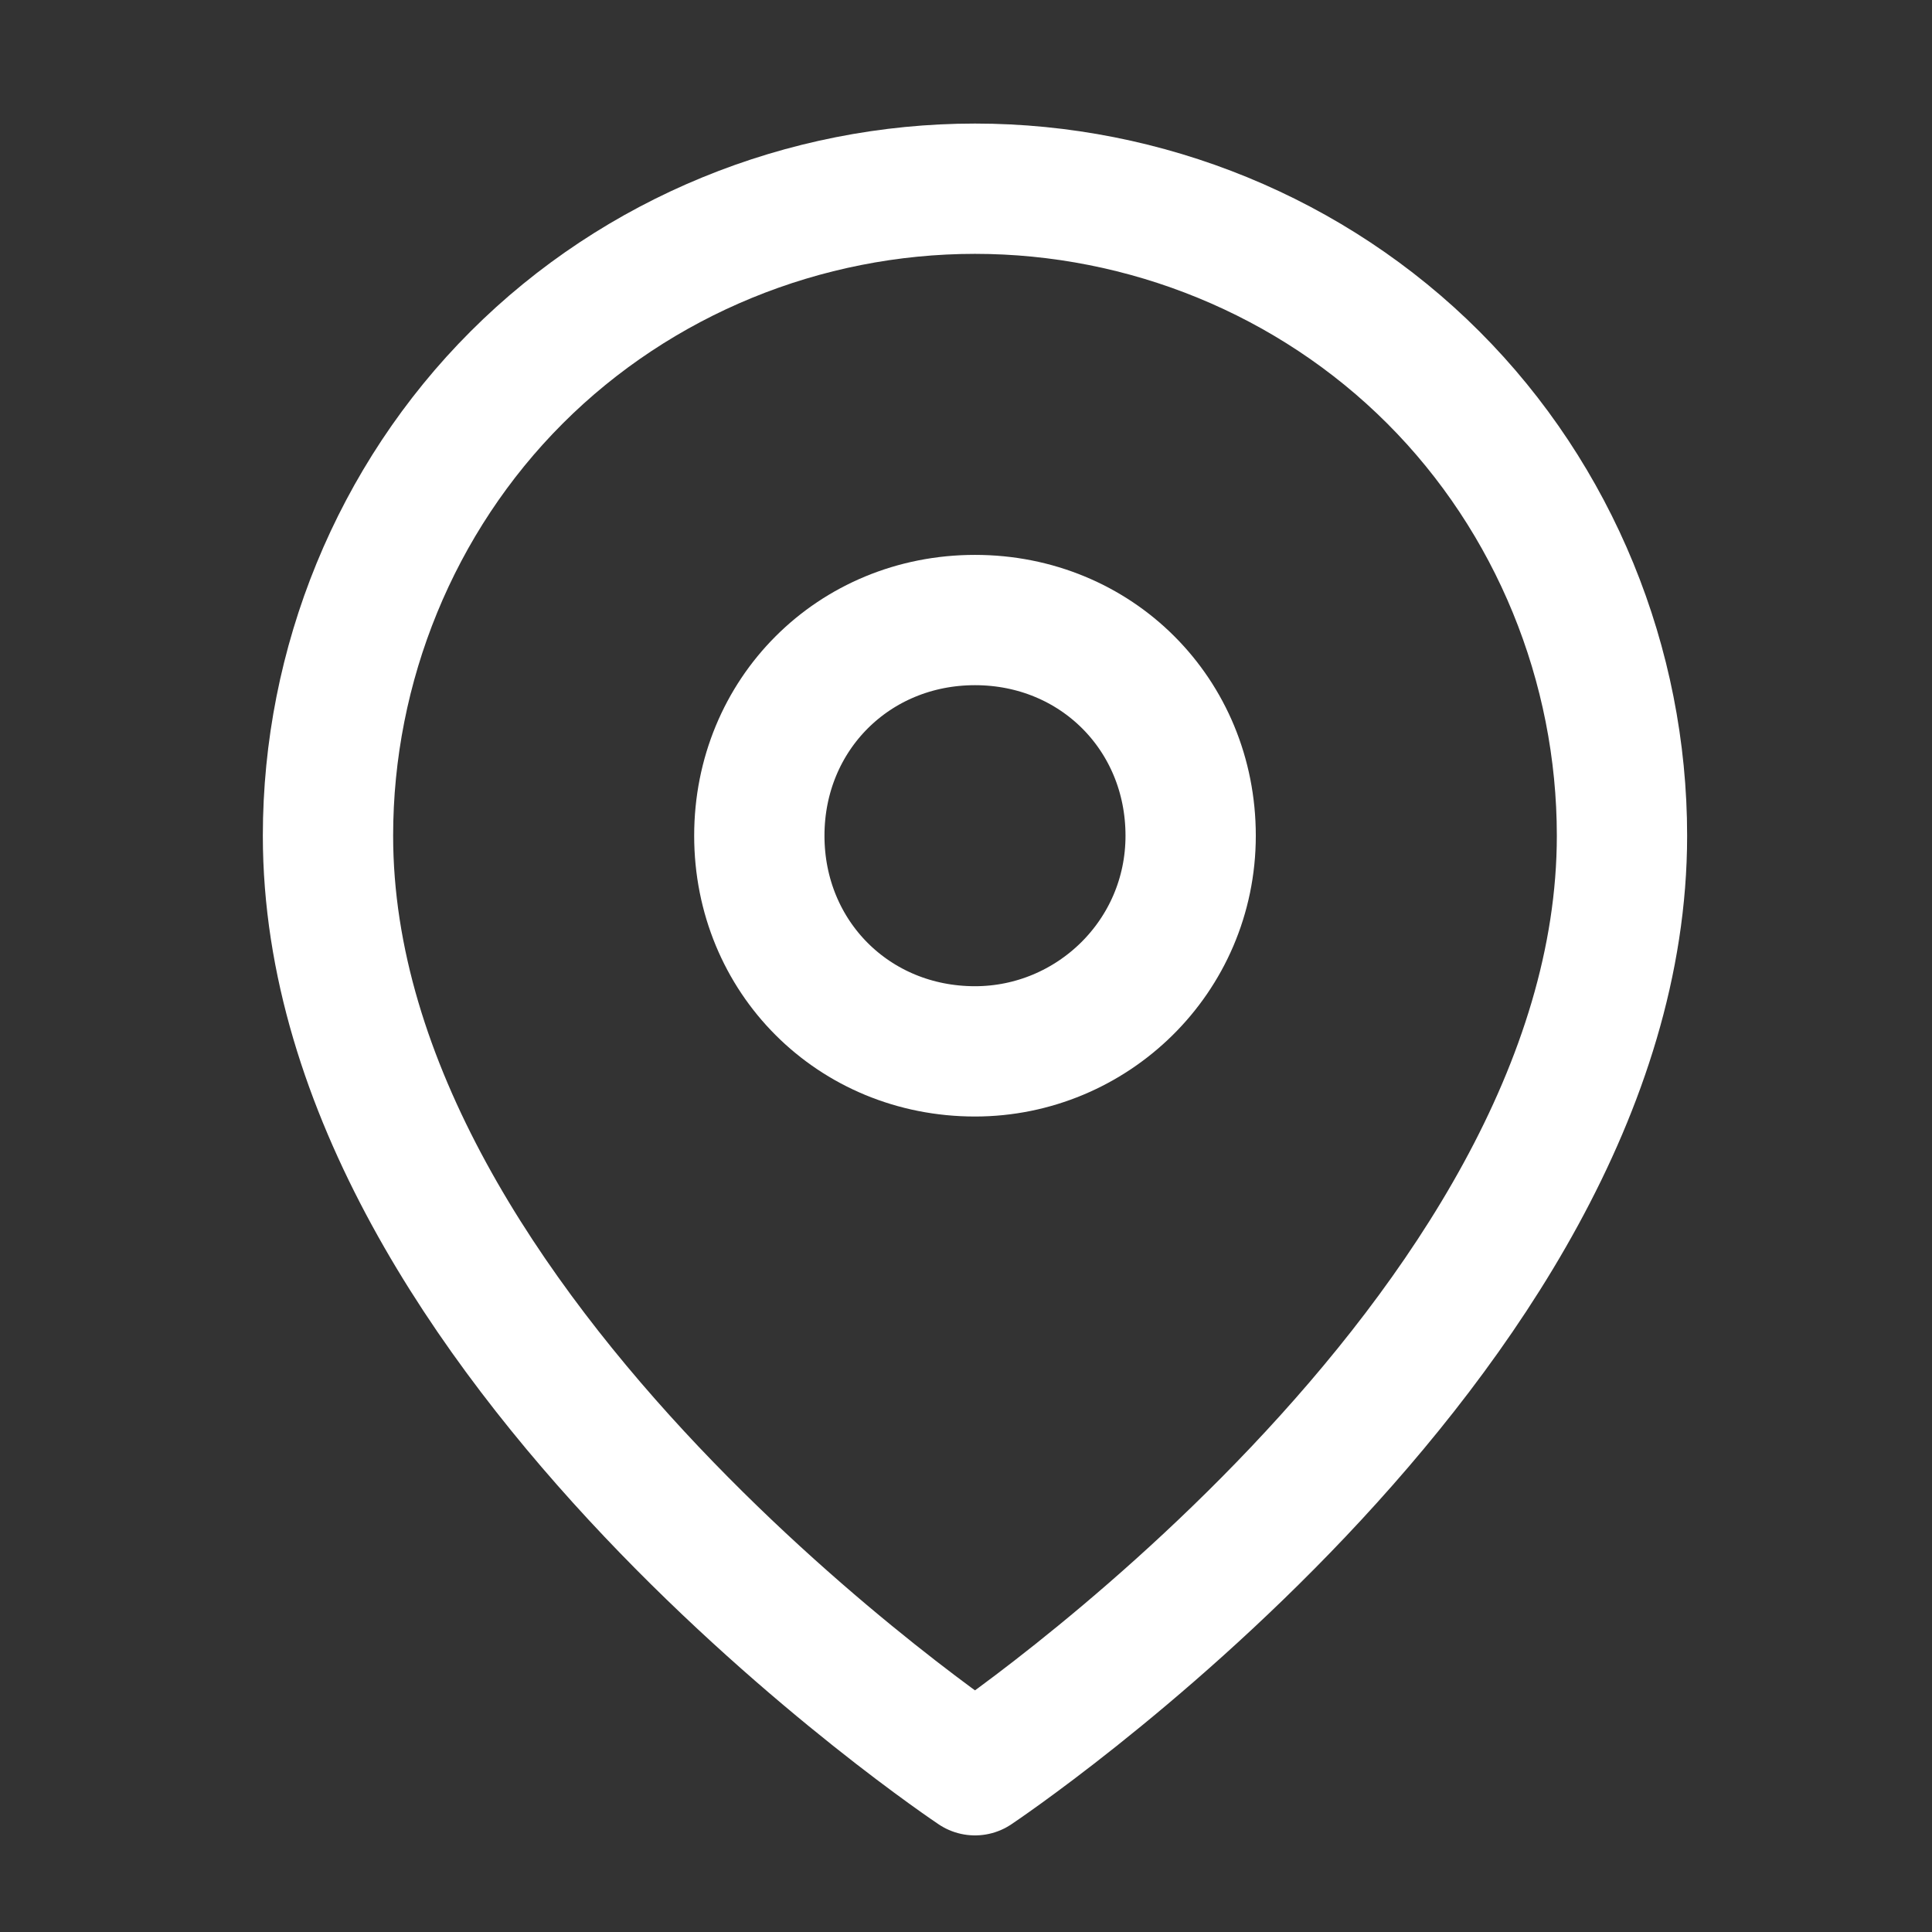
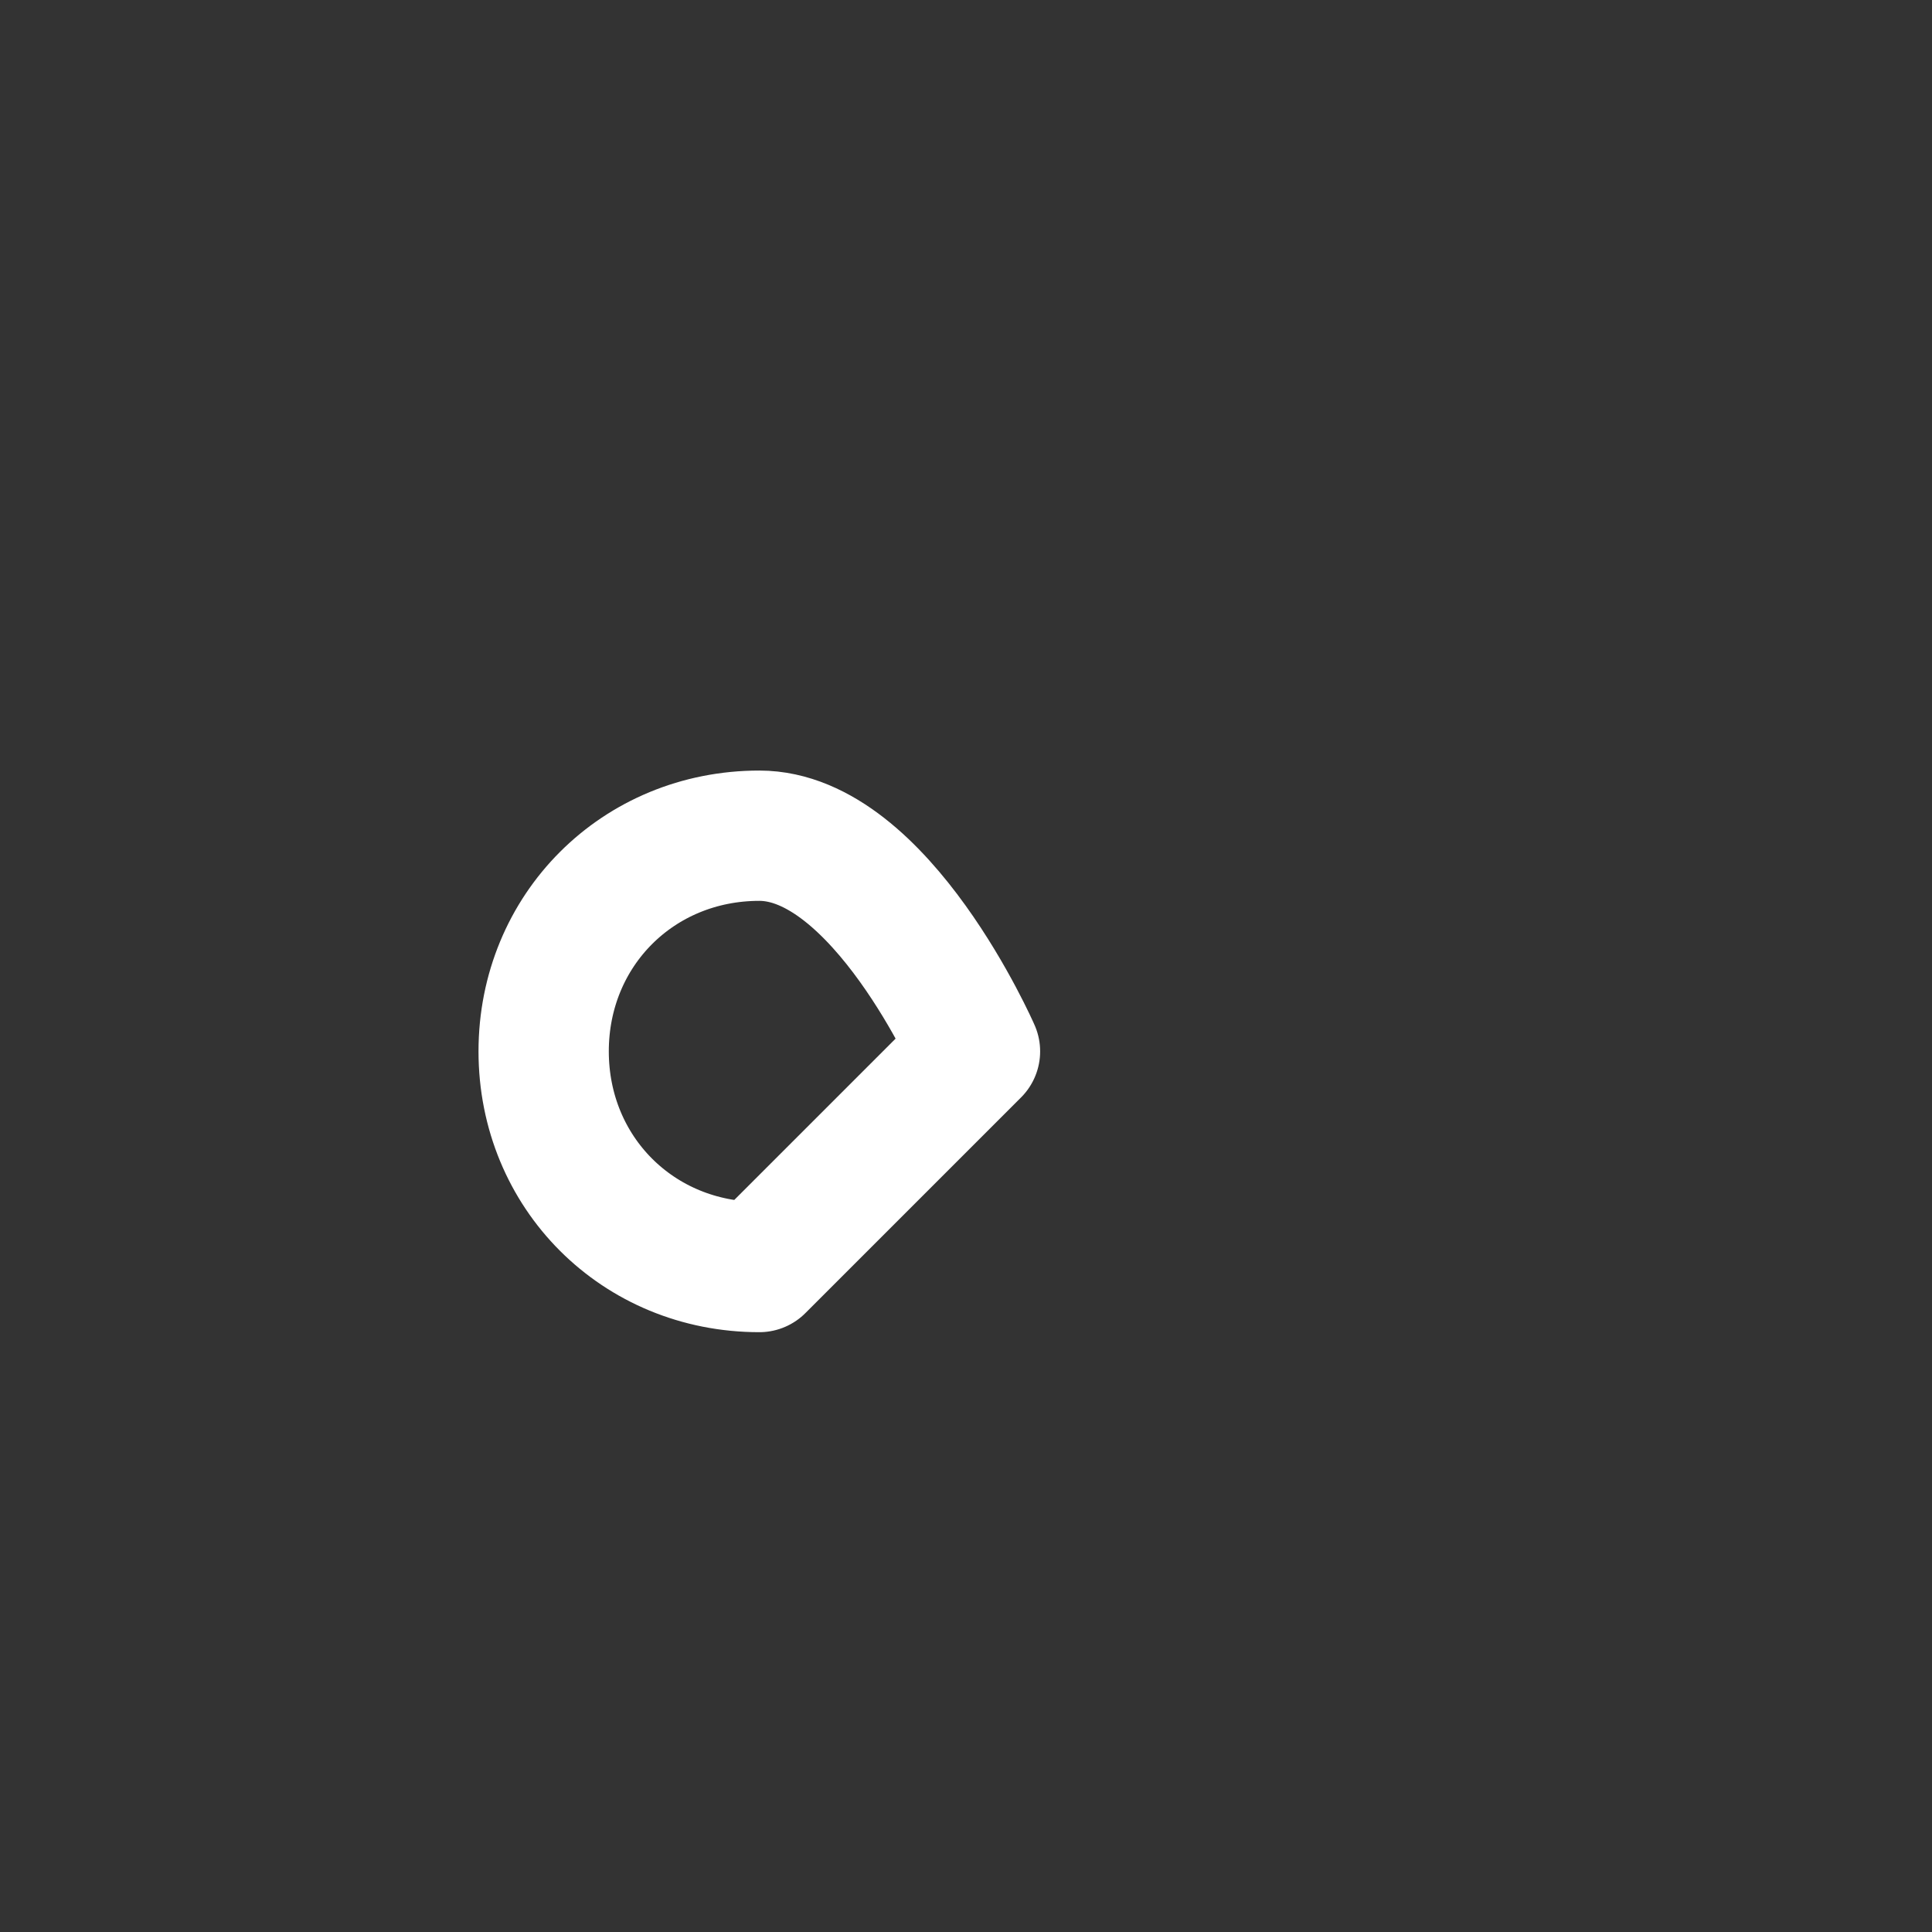
<svg xmlns="http://www.w3.org/2000/svg" id="Layer_1" version="1.1" viewBox="0 0 43 43">
  <rect x="0" y="0" width="43" height="43" fill="#333333" stroke="none" />
  <defs>
    <style>
      .st0 {
        fill: none;
        stroke: #fff;
        stroke-linecap: round;
        stroke-linejoin: round;
        stroke-width: 2.9px;
      }
    </style>
  </defs>
-   <path class="st0" d="M36.1,18.6c0,11.2-14.4,20.8-14.4,20.8,0,0-14.4-9.6-14.4-20.8,0-3.8,1.5-7.5,4.2-10.2s6.4-4.2,10.2-4.2,7.5,1.5,10.2,4.2c2.7,2.7,4.2,6.4,4.2,10.2Z" />
-   <path class="st0" d="M21.7,23.4c2.6,0,4.8-2.1,4.8-4.8s-2.1-4.8-4.8-4.8-4.8,2.1-4.8,4.8,2.1,4.8,4.8,4.8Z" />
+   <path class="st0" d="M21.7,23.4s-2.1-4.8-4.8-4.8-4.8,2.1-4.8,4.8,2.1,4.8,4.8,4.8Z" />
</svg>